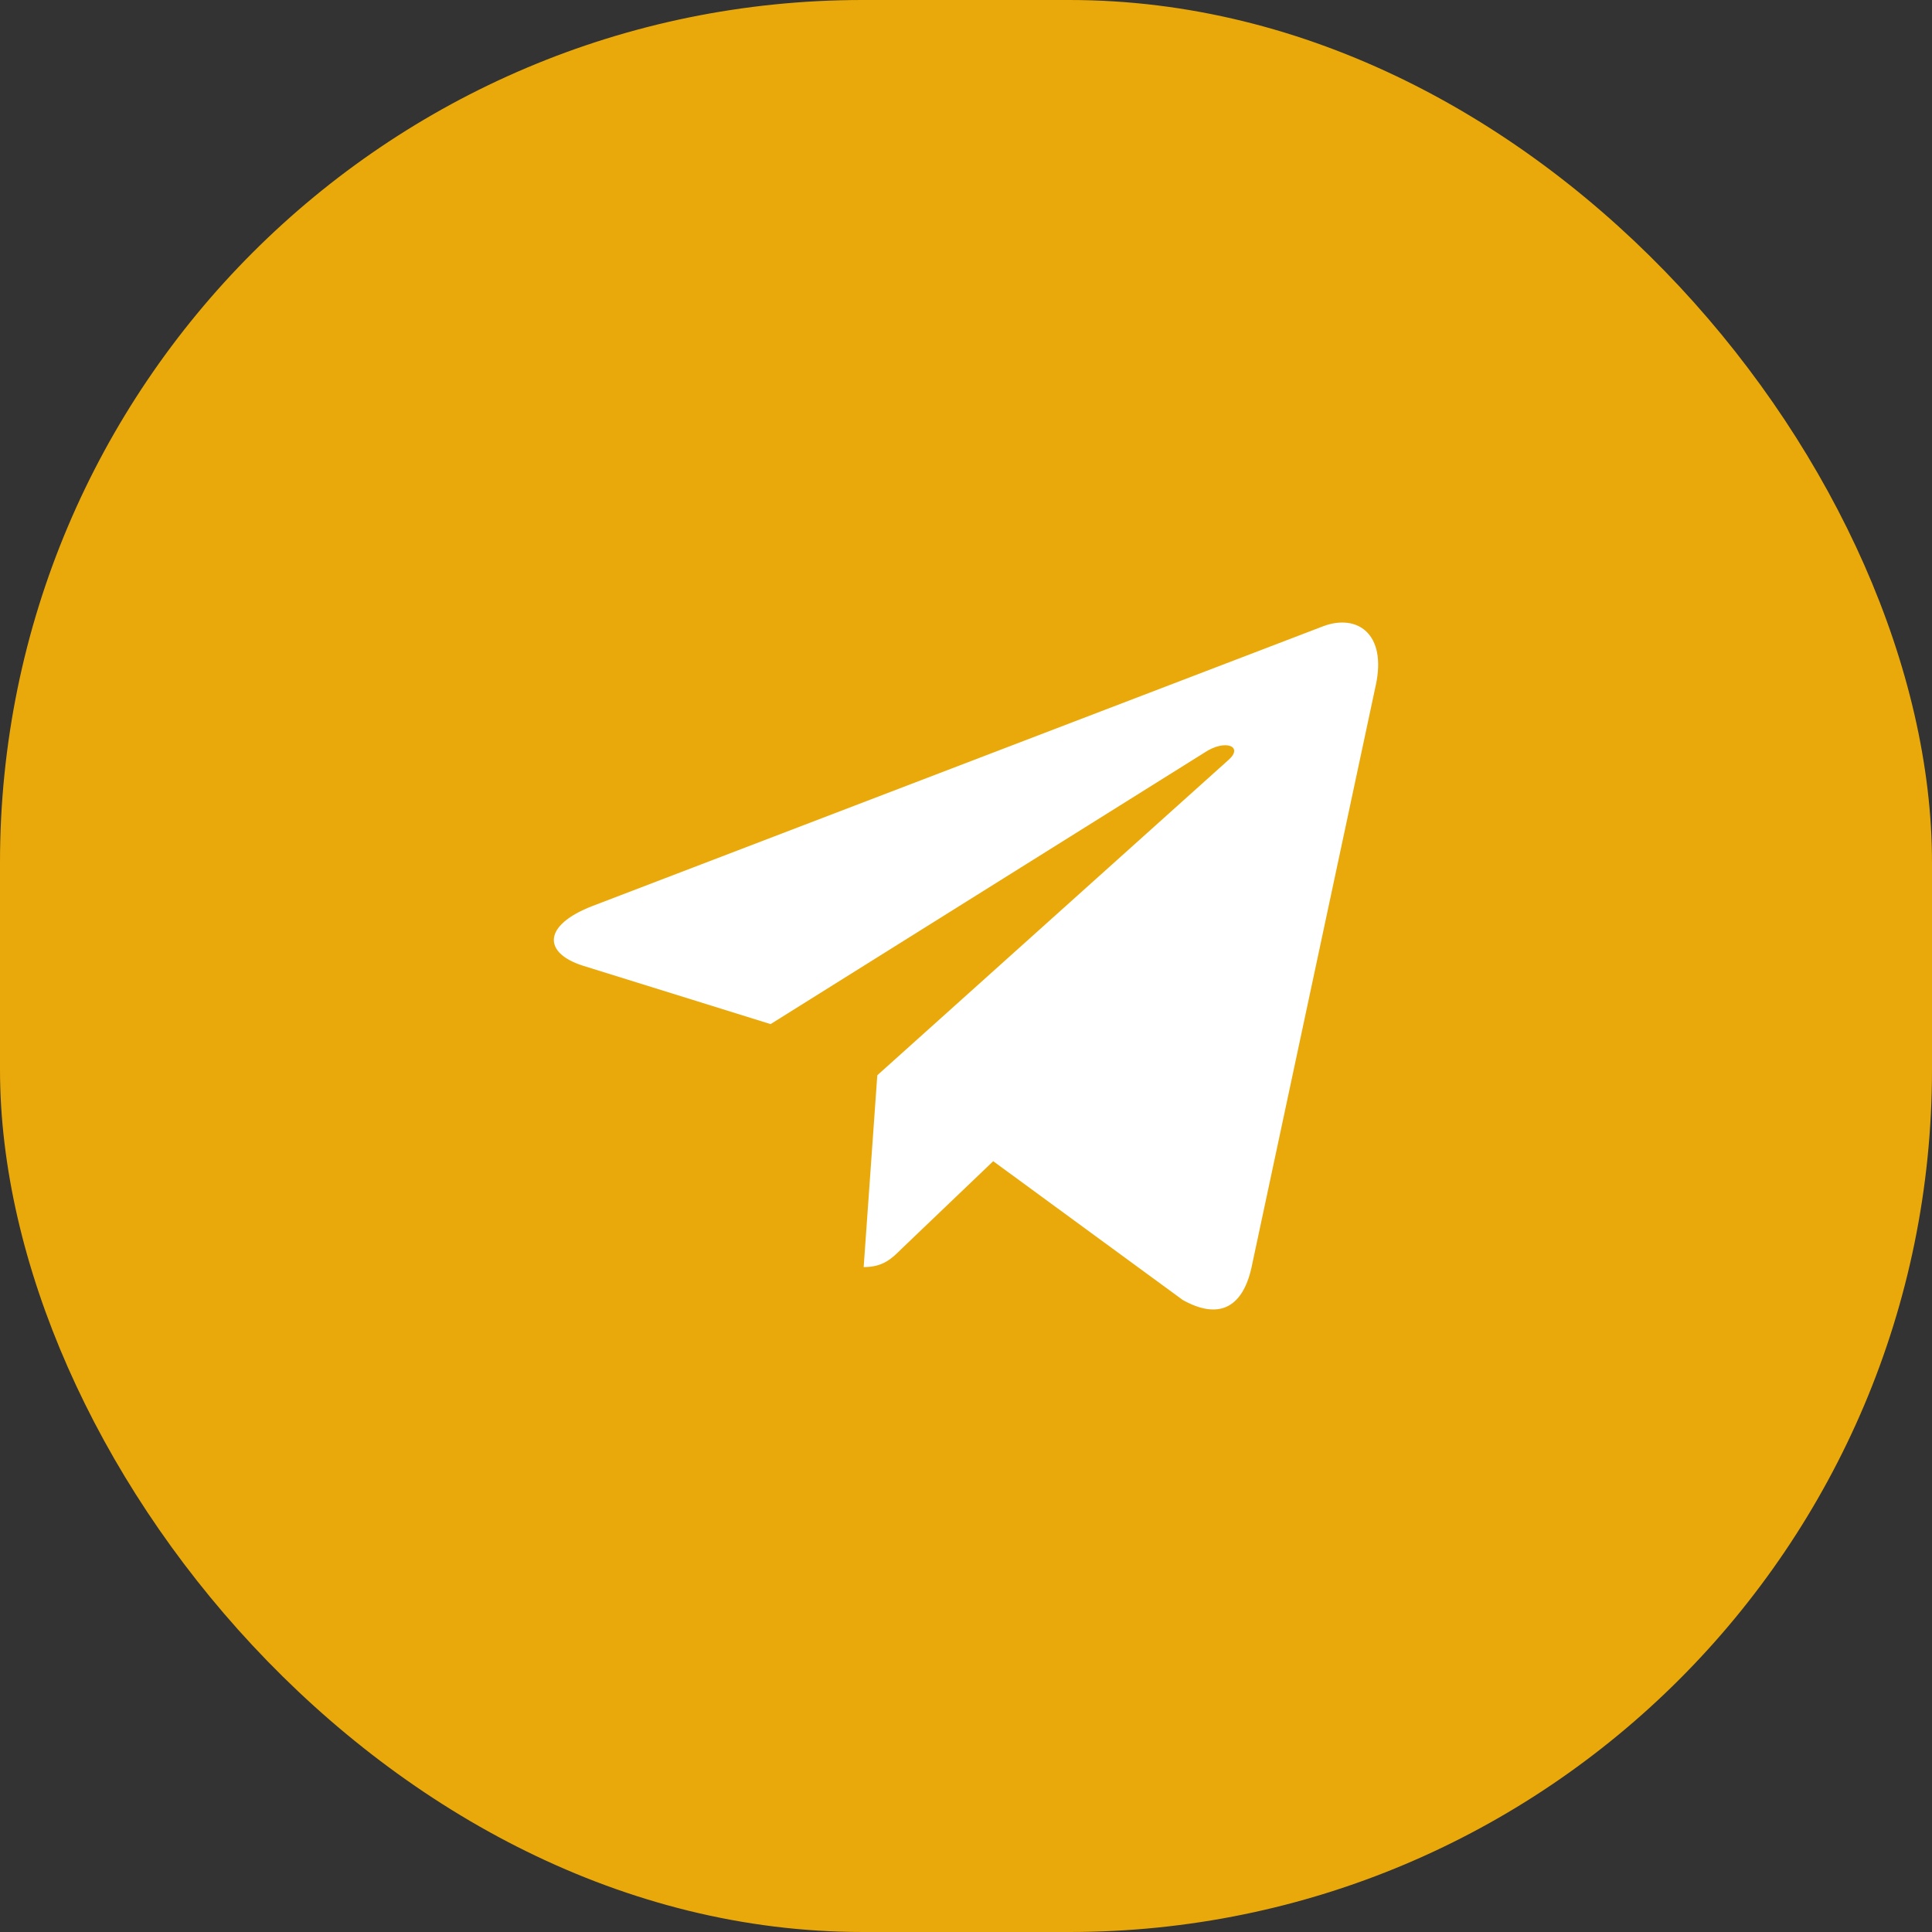
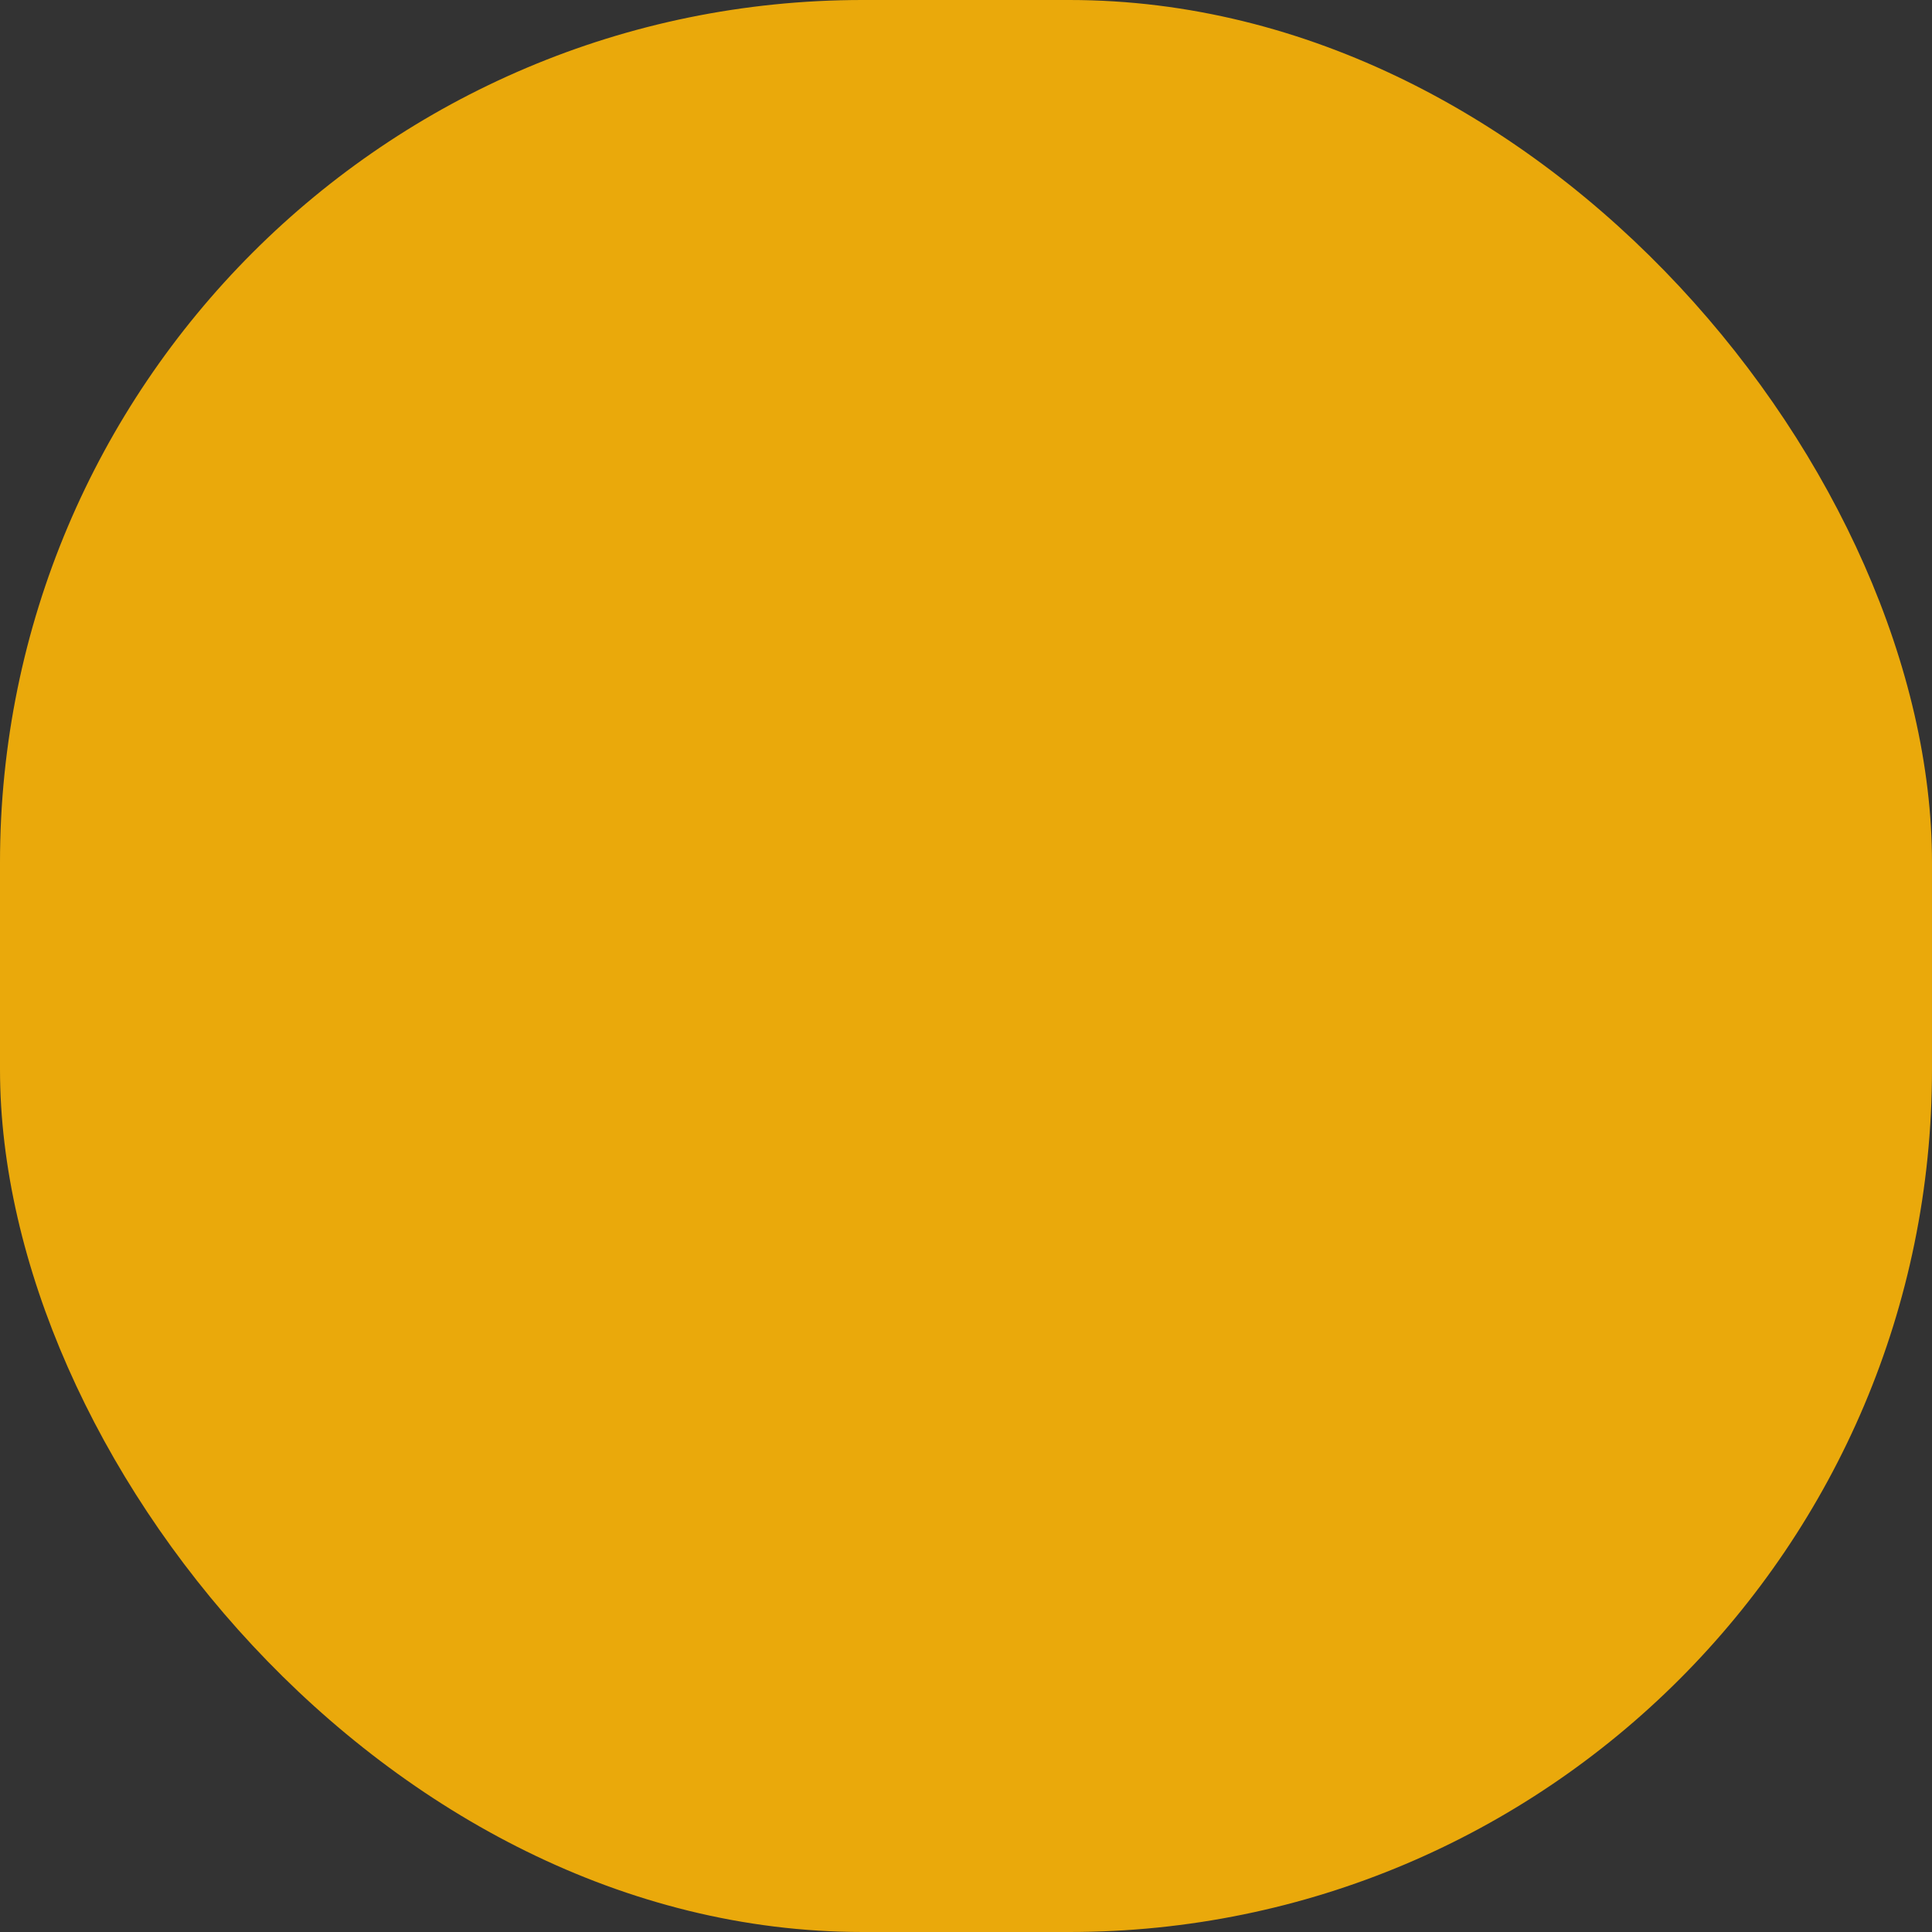
<svg xmlns="http://www.w3.org/2000/svg" width="56" height="56" viewBox="0 0 56 56" fill="none">
  <rect x="0" y="0" width="56" height="56" fill="#333333" stroke="none" />
  <rect width="56" height="56" rx="25" fill="#EAA90B" />
-   <path d="M25.429 31.167L25.034 36.727C25.599 36.727 25.844 36.484 26.138 36.192L28.789 33.658L34.283 37.681C35.29 38.243 36 37.947 36.272 36.755L39.878 19.858L39.879 19.857C40.198 18.367 39.34 17.785 38.358 18.15L17.163 26.265C15.716 26.827 15.738 27.633 16.917 27.998L22.336 29.684L34.923 21.808C35.515 21.416 36.054 21.633 35.611 22.025L25.429 31.167Z" fill="white" />
</svg>